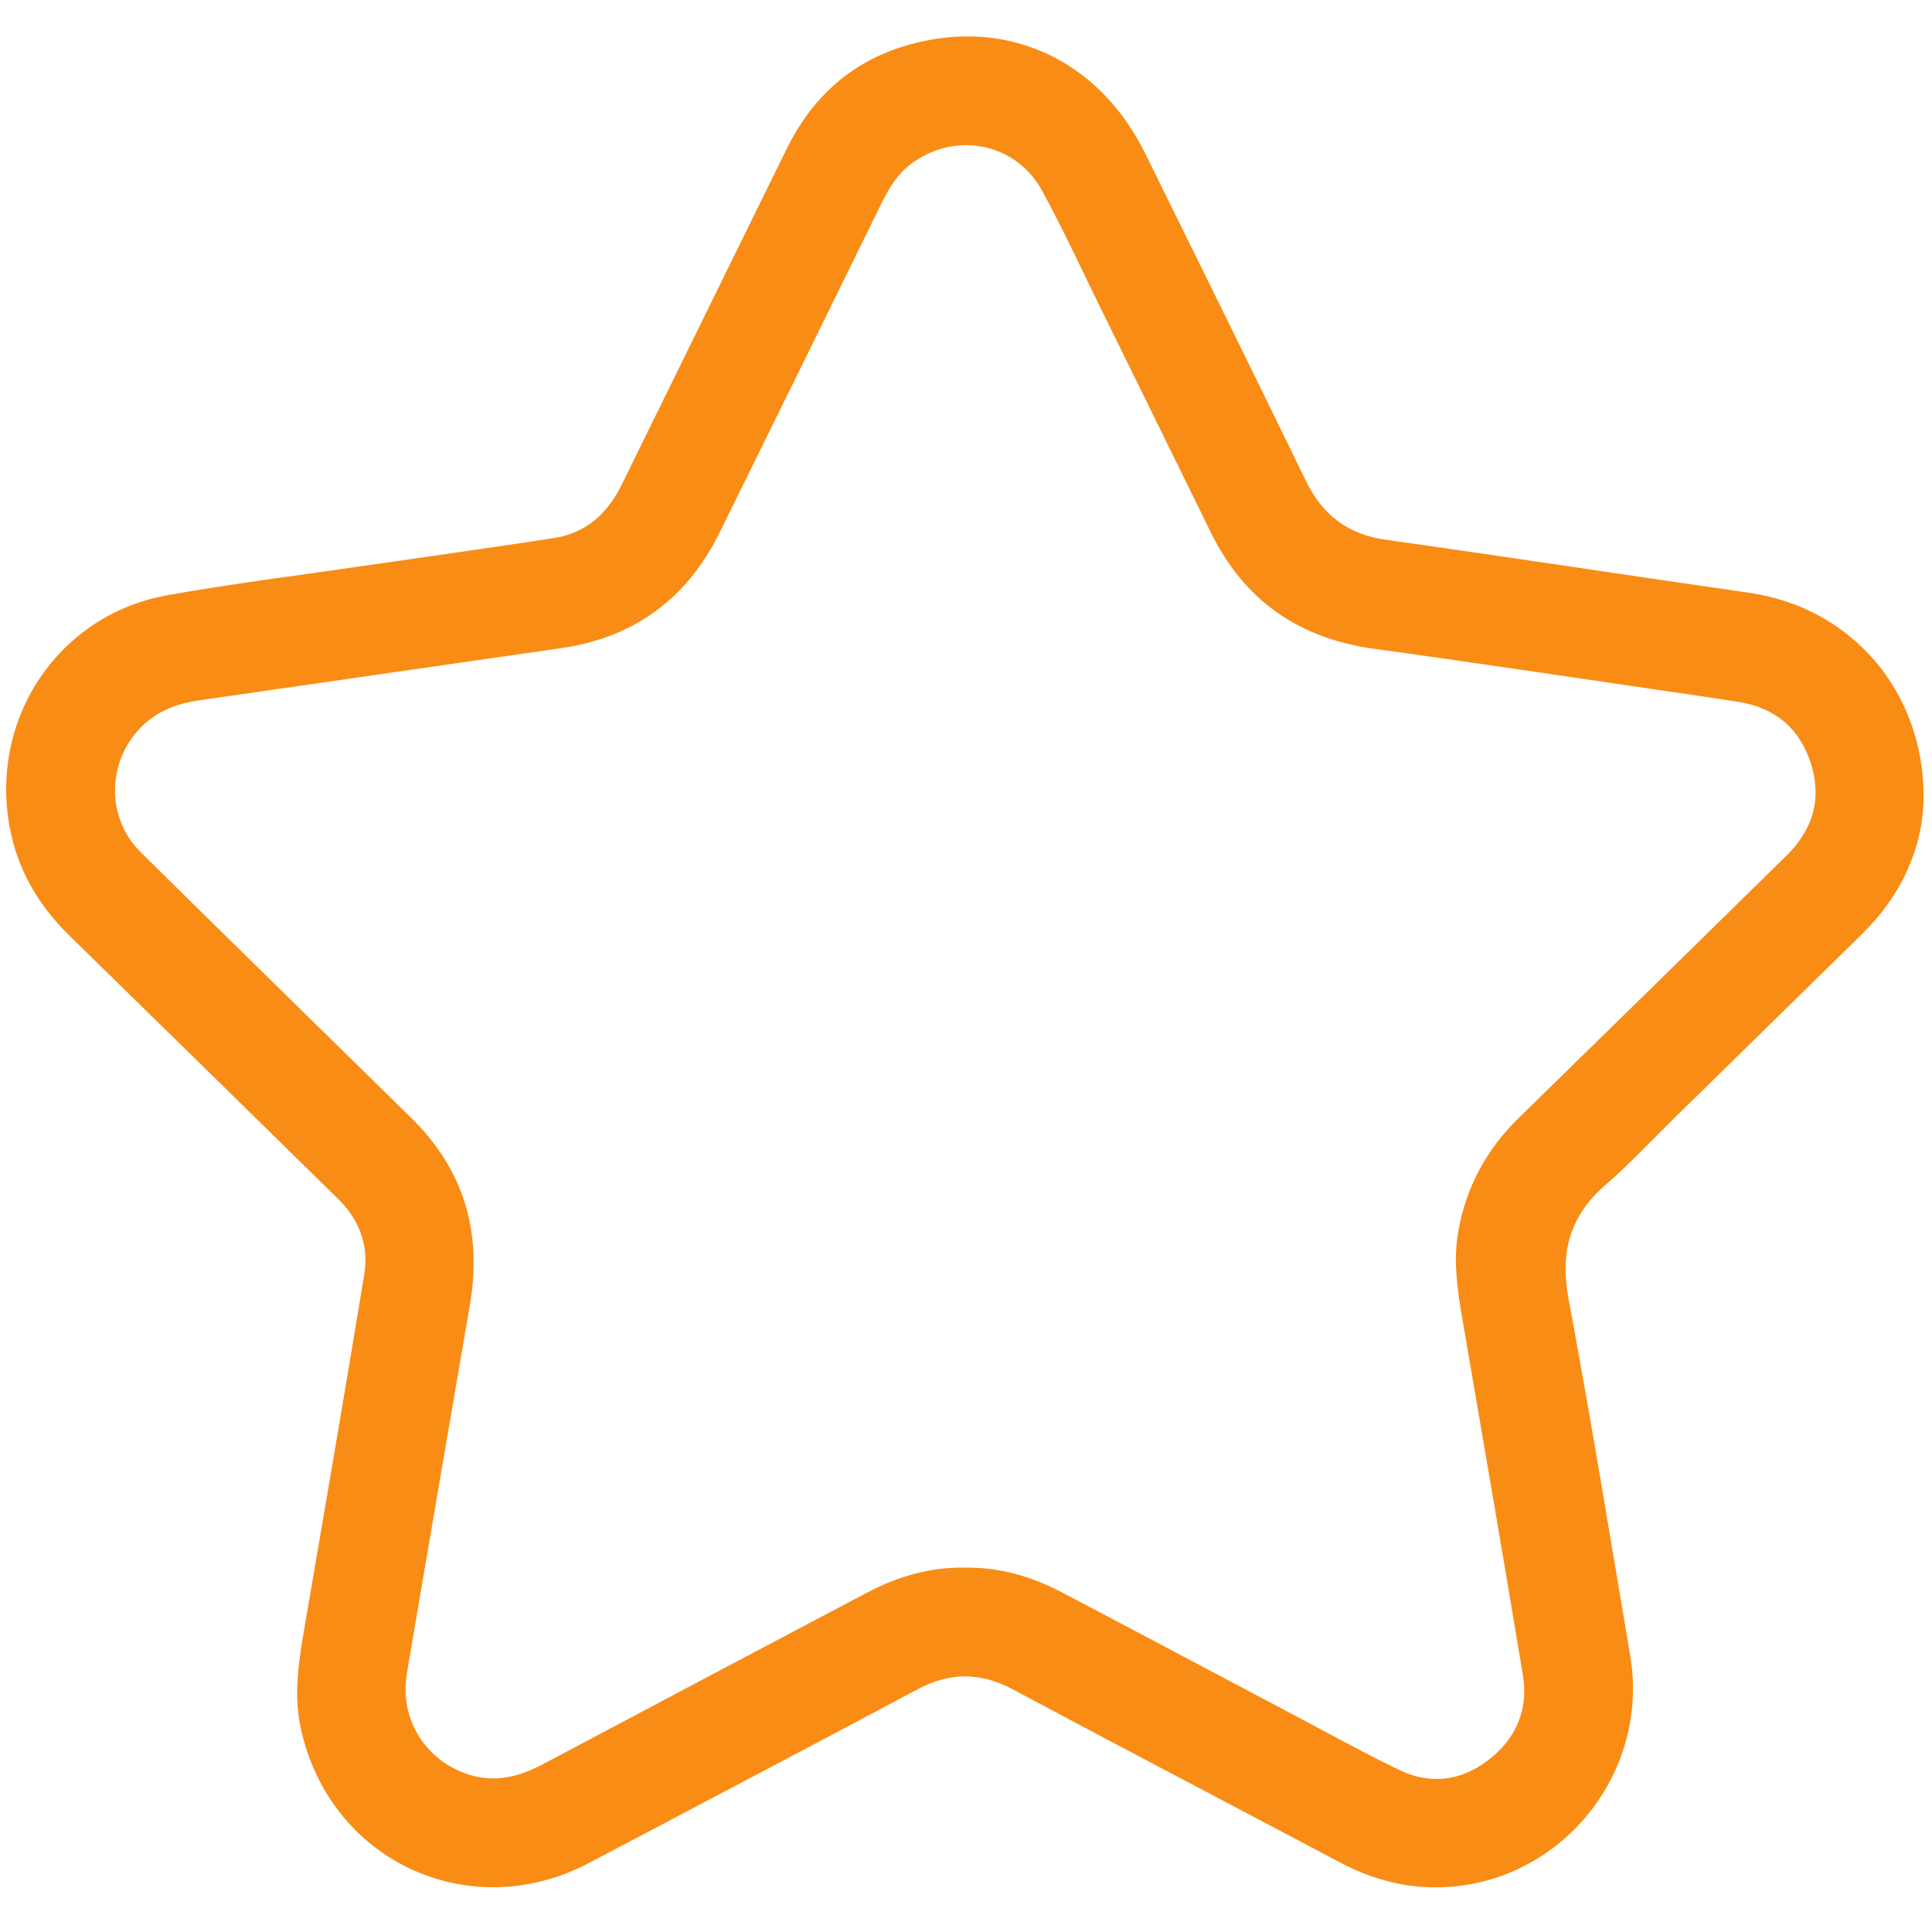
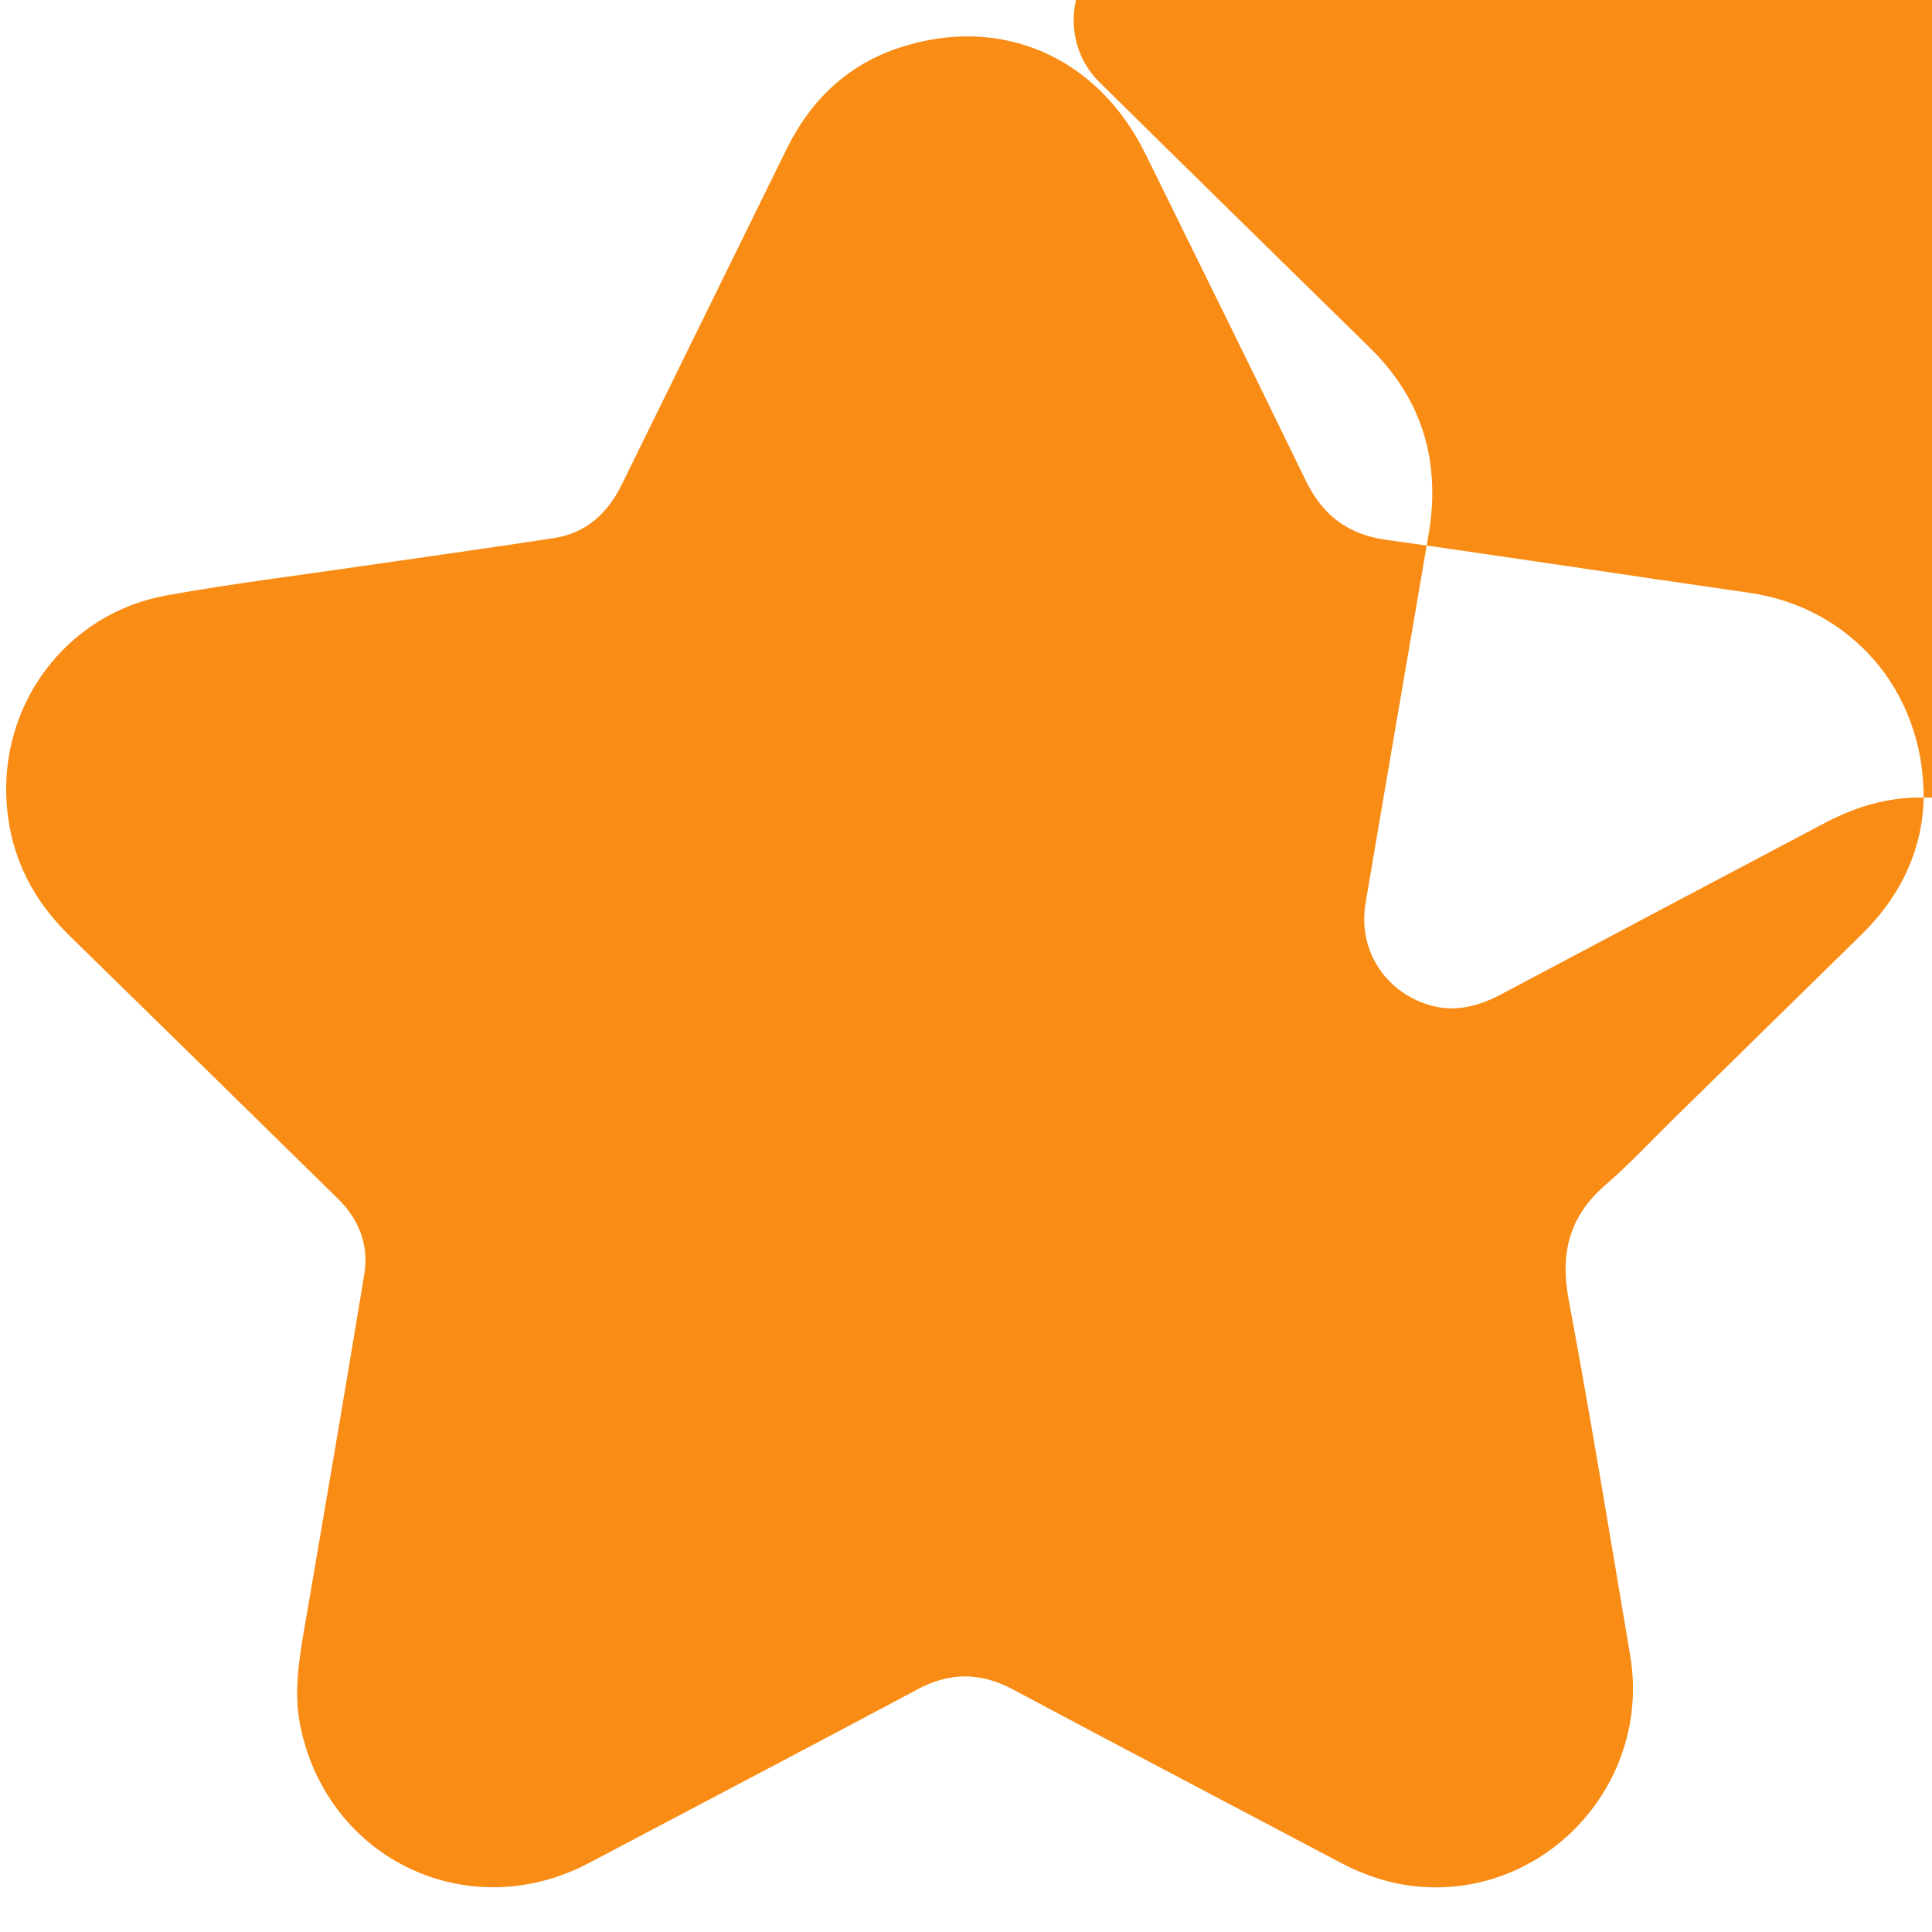
<svg xmlns="http://www.w3.org/2000/svg" id="_图层_1" viewBox="0 0 40 40">
  <defs>
    <style>.cls-1{fill:#f98c15;}</style>
  </defs>
-   <path class="cls-1" d="M39.828,16.513c-.018,1.027-.447,2.01-1.271,2.82-1.297,1.273-2.595,2.544-3.892,3.816-.473.463-.925.951-1.425,1.383-.742.642-.944,1.399-.765,2.361.458,2.454.86,4.918,1.276,7.38.438,2.593-1.659,4.95-4.269,4.795-.612-.036-1.189-.218-1.733-.506-2.26-1.196-4.526-2.382-6.782-3.586-.668-.357-1.301-.358-1.97,0-2.263,1.207-4.535,2.397-6.803,3.595-2.489,1.315-5.401-.062-5.974-2.824-.146-.705-.028-1.395.091-2.088.416-2.423.83-4.845,1.23-7.271.101-.611-.107-1.141-.548-1.573-1.852-1.817-3.704-3.634-5.56-5.448-.75-.733-1.199-1.608-1.29-2.662-.181-2.109,1.226-4.004,3.308-4.379,1.352-.243,2.717-.411,4.076-.61,1.314-.192,2.63-.373,3.942-.576.666-.103,1.111-.51,1.405-1.11,1.134-2.316,2.276-4.628,3.411-6.943.503-1.026,1.278-1.758,2.36-2.108,2.091-.676,4.08.199,5.065,2.198,1.113,2.257,2.227,4.514,3.327,6.778.345.711.869,1.11,1.659,1.221,2.508.352,5.012.737,7.519,1.097,2.097.301,3.615,2.017,3.612,4.239ZM19.98,32.457c.715-.012,1.38.182,2.008.512,1.604.843,3.204,1.695,4.806,2.541.726.384,1.445.784,2.185,1.139.643.309,1.281.221,1.843-.215.566-.439.826-1.037.708-1.752-.407-2.455-.83-4.908-1.251-7.361-.103-.602-.195-1.201-.089-1.814.161-.928.585-1.709,1.257-2.364,1.85-1.807,3.697-3.619,5.543-5.431.542-.532.735-1.171.504-1.9-.229-.724-.736-1.157-1.489-1.278-.561-.09-1.123-.17-1.685-.252-1.952-.284-3.902-.581-5.856-.847-1.558-.212-2.697-.99-3.395-2.411-.773-1.575-1.546-3.151-2.321-4.725-.387-.787-.753-1.586-1.175-2.355-.527-.96-1.722-1.219-2.629-.61-.311.208-.511.503-.673.833-1.122,2.287-2.245,4.574-3.372,6.858-.681,1.38-1.779,2.181-3.303,2.398-2.492.355-4.983.72-7.475,1.077-.503.072-.946.253-1.286.647-.629.728-.606,1.822.079,2.498,1.863,1.839,3.734,3.669,5.602,5.502,1.092,1.071,1.469,2.369,1.213,3.865-.434,2.544-.875,5.088-1.305,7.633-.16.947.385,1.817,1.299,2.101.542.169,1.042.033,1.527-.225,2.231-1.185,4.464-2.367,6.698-3.546.634-.334,1.307-.533,2.031-.519Z" />
+   <path class="cls-1" d="M39.828,16.513c-.018,1.027-.447,2.01-1.271,2.82-1.297,1.273-2.595,2.544-3.892,3.816-.473.463-.925.951-1.425,1.383-.742.642-.944,1.399-.765,2.361.458,2.454.86,4.918,1.276,7.38.438,2.593-1.659,4.95-4.269,4.795-.612-.036-1.189-.218-1.733-.506-2.26-1.196-4.526-2.382-6.782-3.586-.668-.357-1.301-.358-1.97,0-2.263,1.207-4.535,2.397-6.803,3.595-2.489,1.315-5.401-.062-5.974-2.824-.146-.705-.028-1.395.091-2.088.416-2.423.83-4.845,1.23-7.271.101-.611-.107-1.141-.548-1.573-1.852-1.817-3.704-3.634-5.56-5.448-.75-.733-1.199-1.608-1.29-2.662-.181-2.109,1.226-4.004,3.308-4.379,1.352-.243,2.717-.411,4.076-.61,1.314-.192,2.63-.373,3.942-.576.666-.103,1.111-.51,1.405-1.11,1.134-2.316,2.276-4.628,3.411-6.943.503-1.026,1.278-1.758,2.36-2.108,2.091-.676,4.08.199,5.065,2.198,1.113,2.257,2.227,4.514,3.327,6.778.345.711.869,1.11,1.659,1.221,2.508.352,5.012.737,7.519,1.097,2.097.301,3.615,2.017,3.612,4.239Zc.715-.012,1.38.182,2.008.512,1.604.843,3.204,1.695,4.806,2.541.726.384,1.445.784,2.185,1.139.643.309,1.281.221,1.843-.215.566-.439.826-1.037.708-1.752-.407-2.455-.83-4.908-1.251-7.361-.103-.602-.195-1.201-.089-1.814.161-.928.585-1.709,1.257-2.364,1.85-1.807,3.697-3.619,5.543-5.431.542-.532.735-1.171.504-1.9-.229-.724-.736-1.157-1.489-1.278-.561-.09-1.123-.17-1.685-.252-1.952-.284-3.902-.581-5.856-.847-1.558-.212-2.697-.99-3.395-2.411-.773-1.575-1.546-3.151-2.321-4.725-.387-.787-.753-1.586-1.175-2.355-.527-.96-1.722-1.219-2.629-.61-.311.208-.511.503-.673.833-1.122,2.287-2.245,4.574-3.372,6.858-.681,1.38-1.779,2.181-3.303,2.398-2.492.355-4.983.72-7.475,1.077-.503.072-.946.253-1.286.647-.629.728-.606,1.822.079,2.498,1.863,1.839,3.734,3.669,5.602,5.502,1.092,1.071,1.469,2.369,1.213,3.865-.434,2.544-.875,5.088-1.305,7.633-.16.947.385,1.817,1.299,2.101.542.169,1.042.033,1.527-.225,2.231-1.185,4.464-2.367,6.698-3.546.634-.334,1.307-.533,2.031-.519Z" />
</svg>